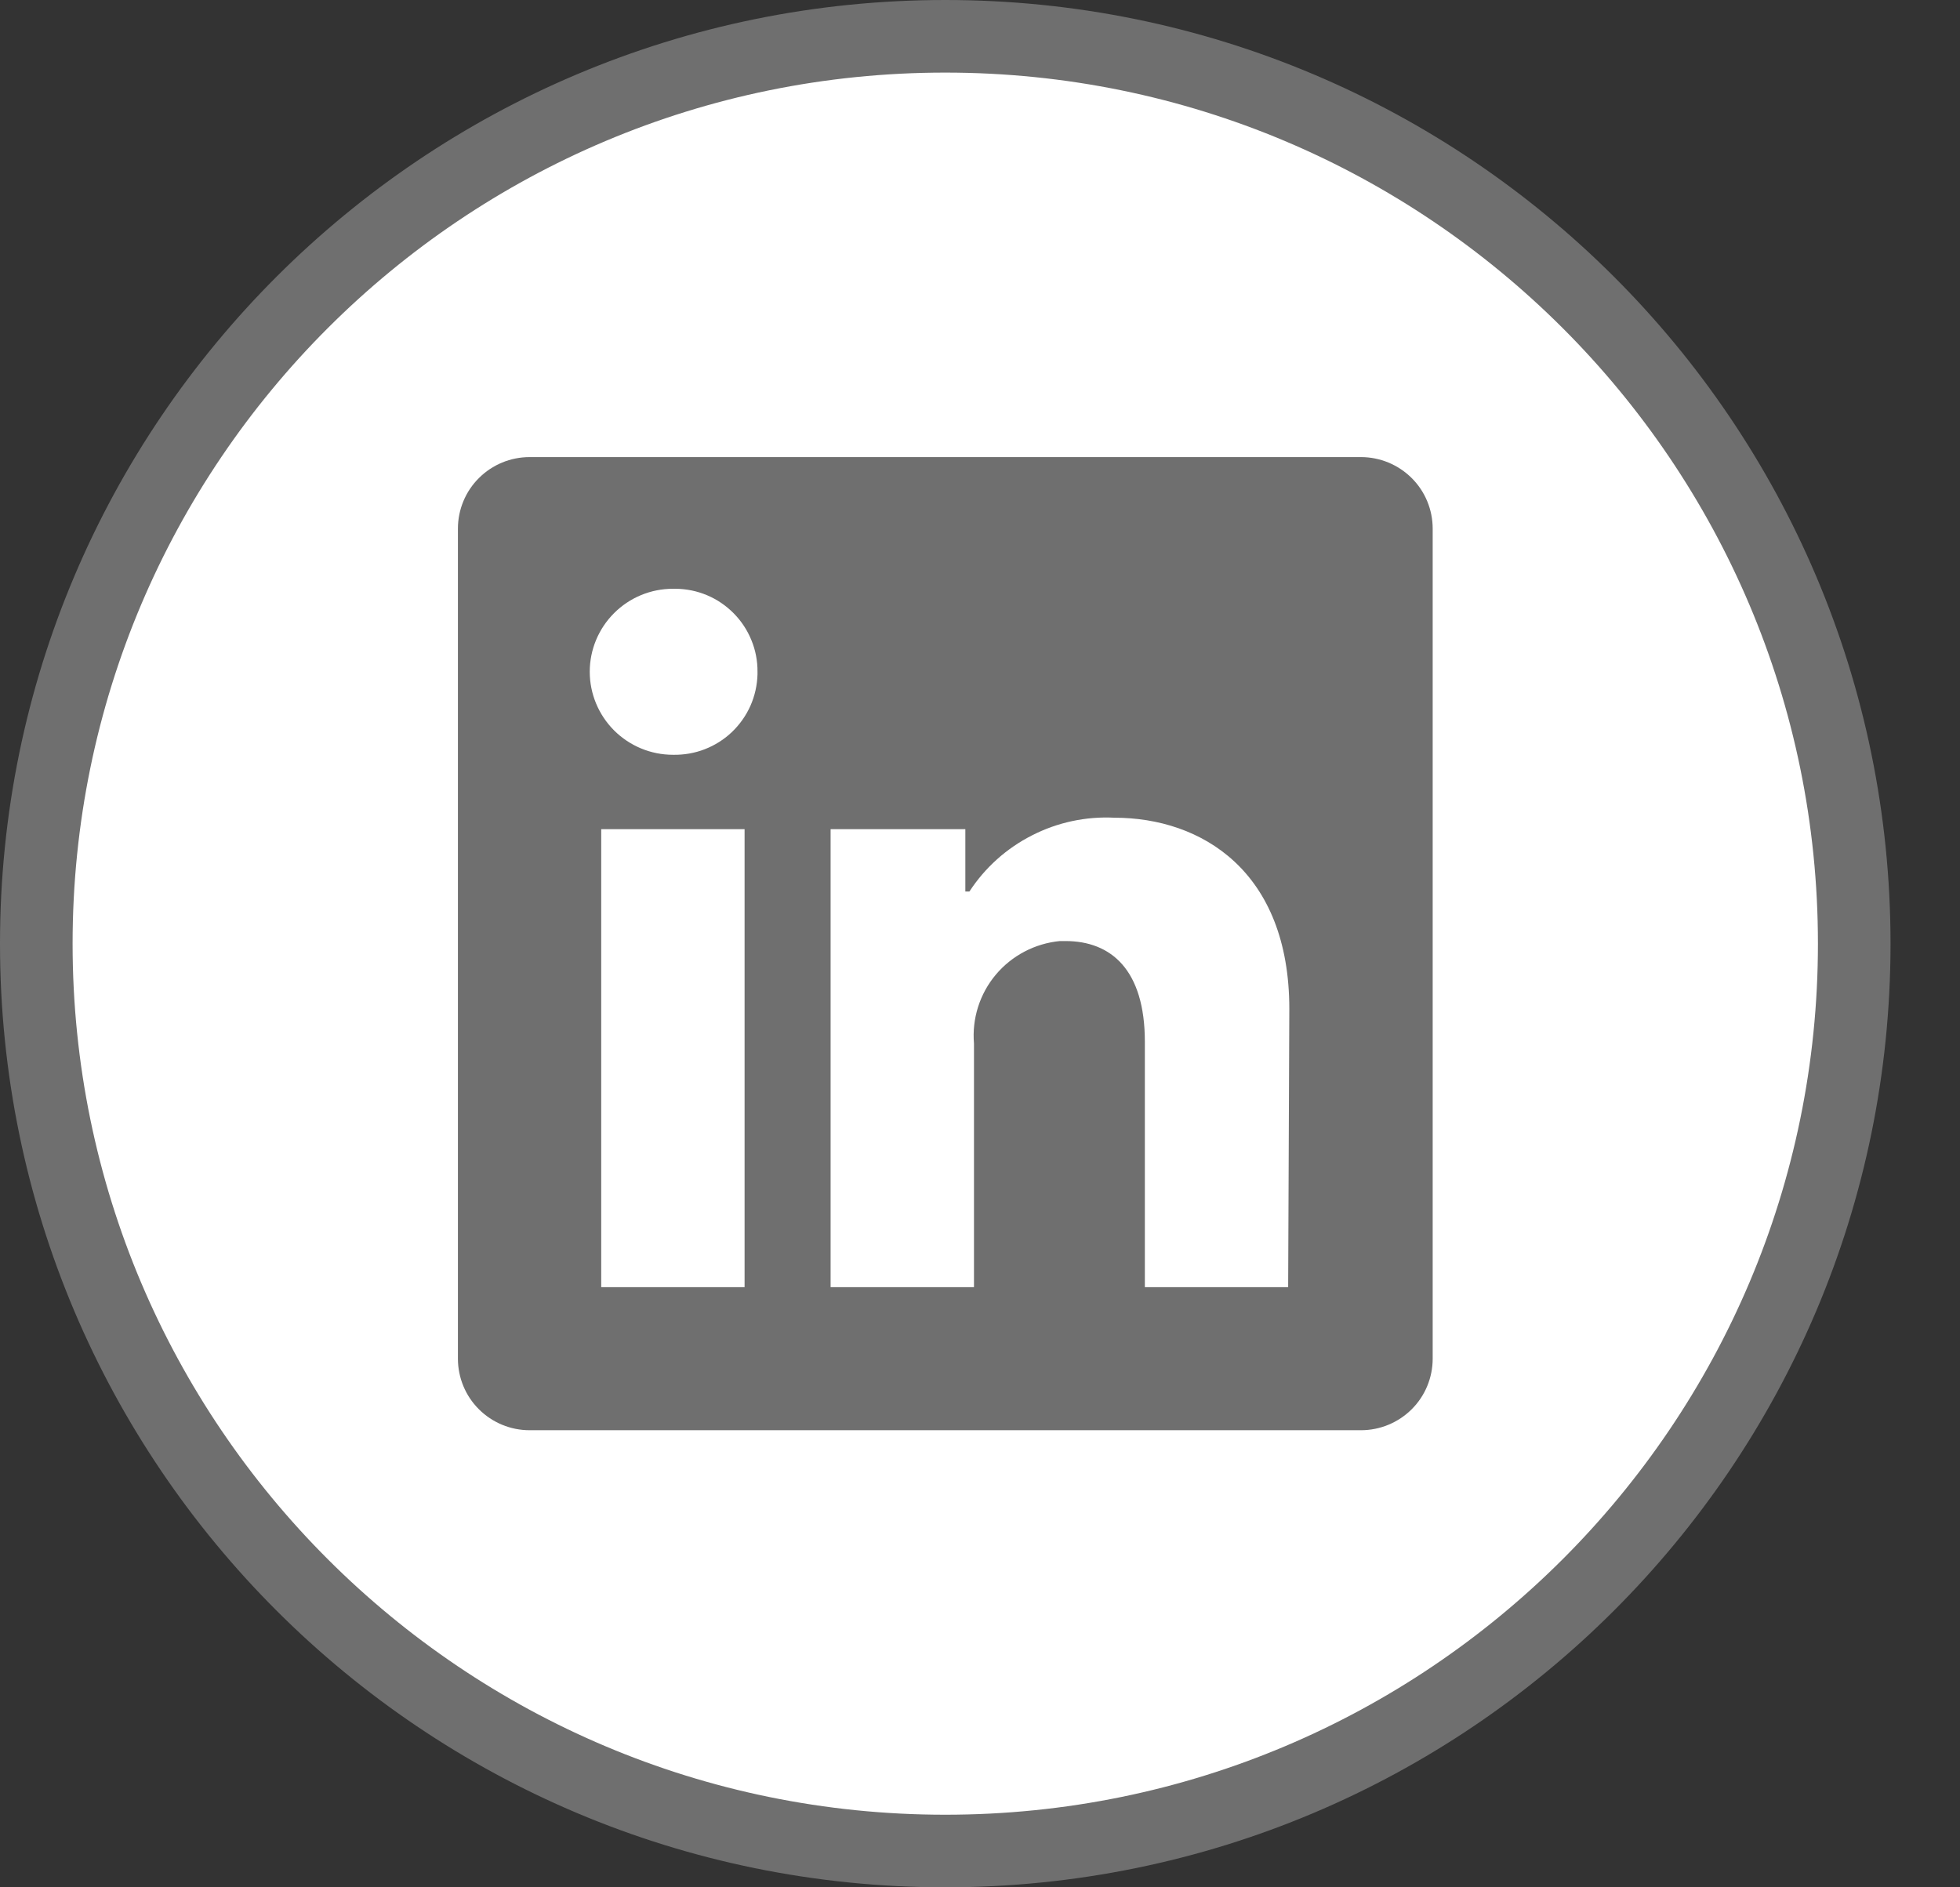
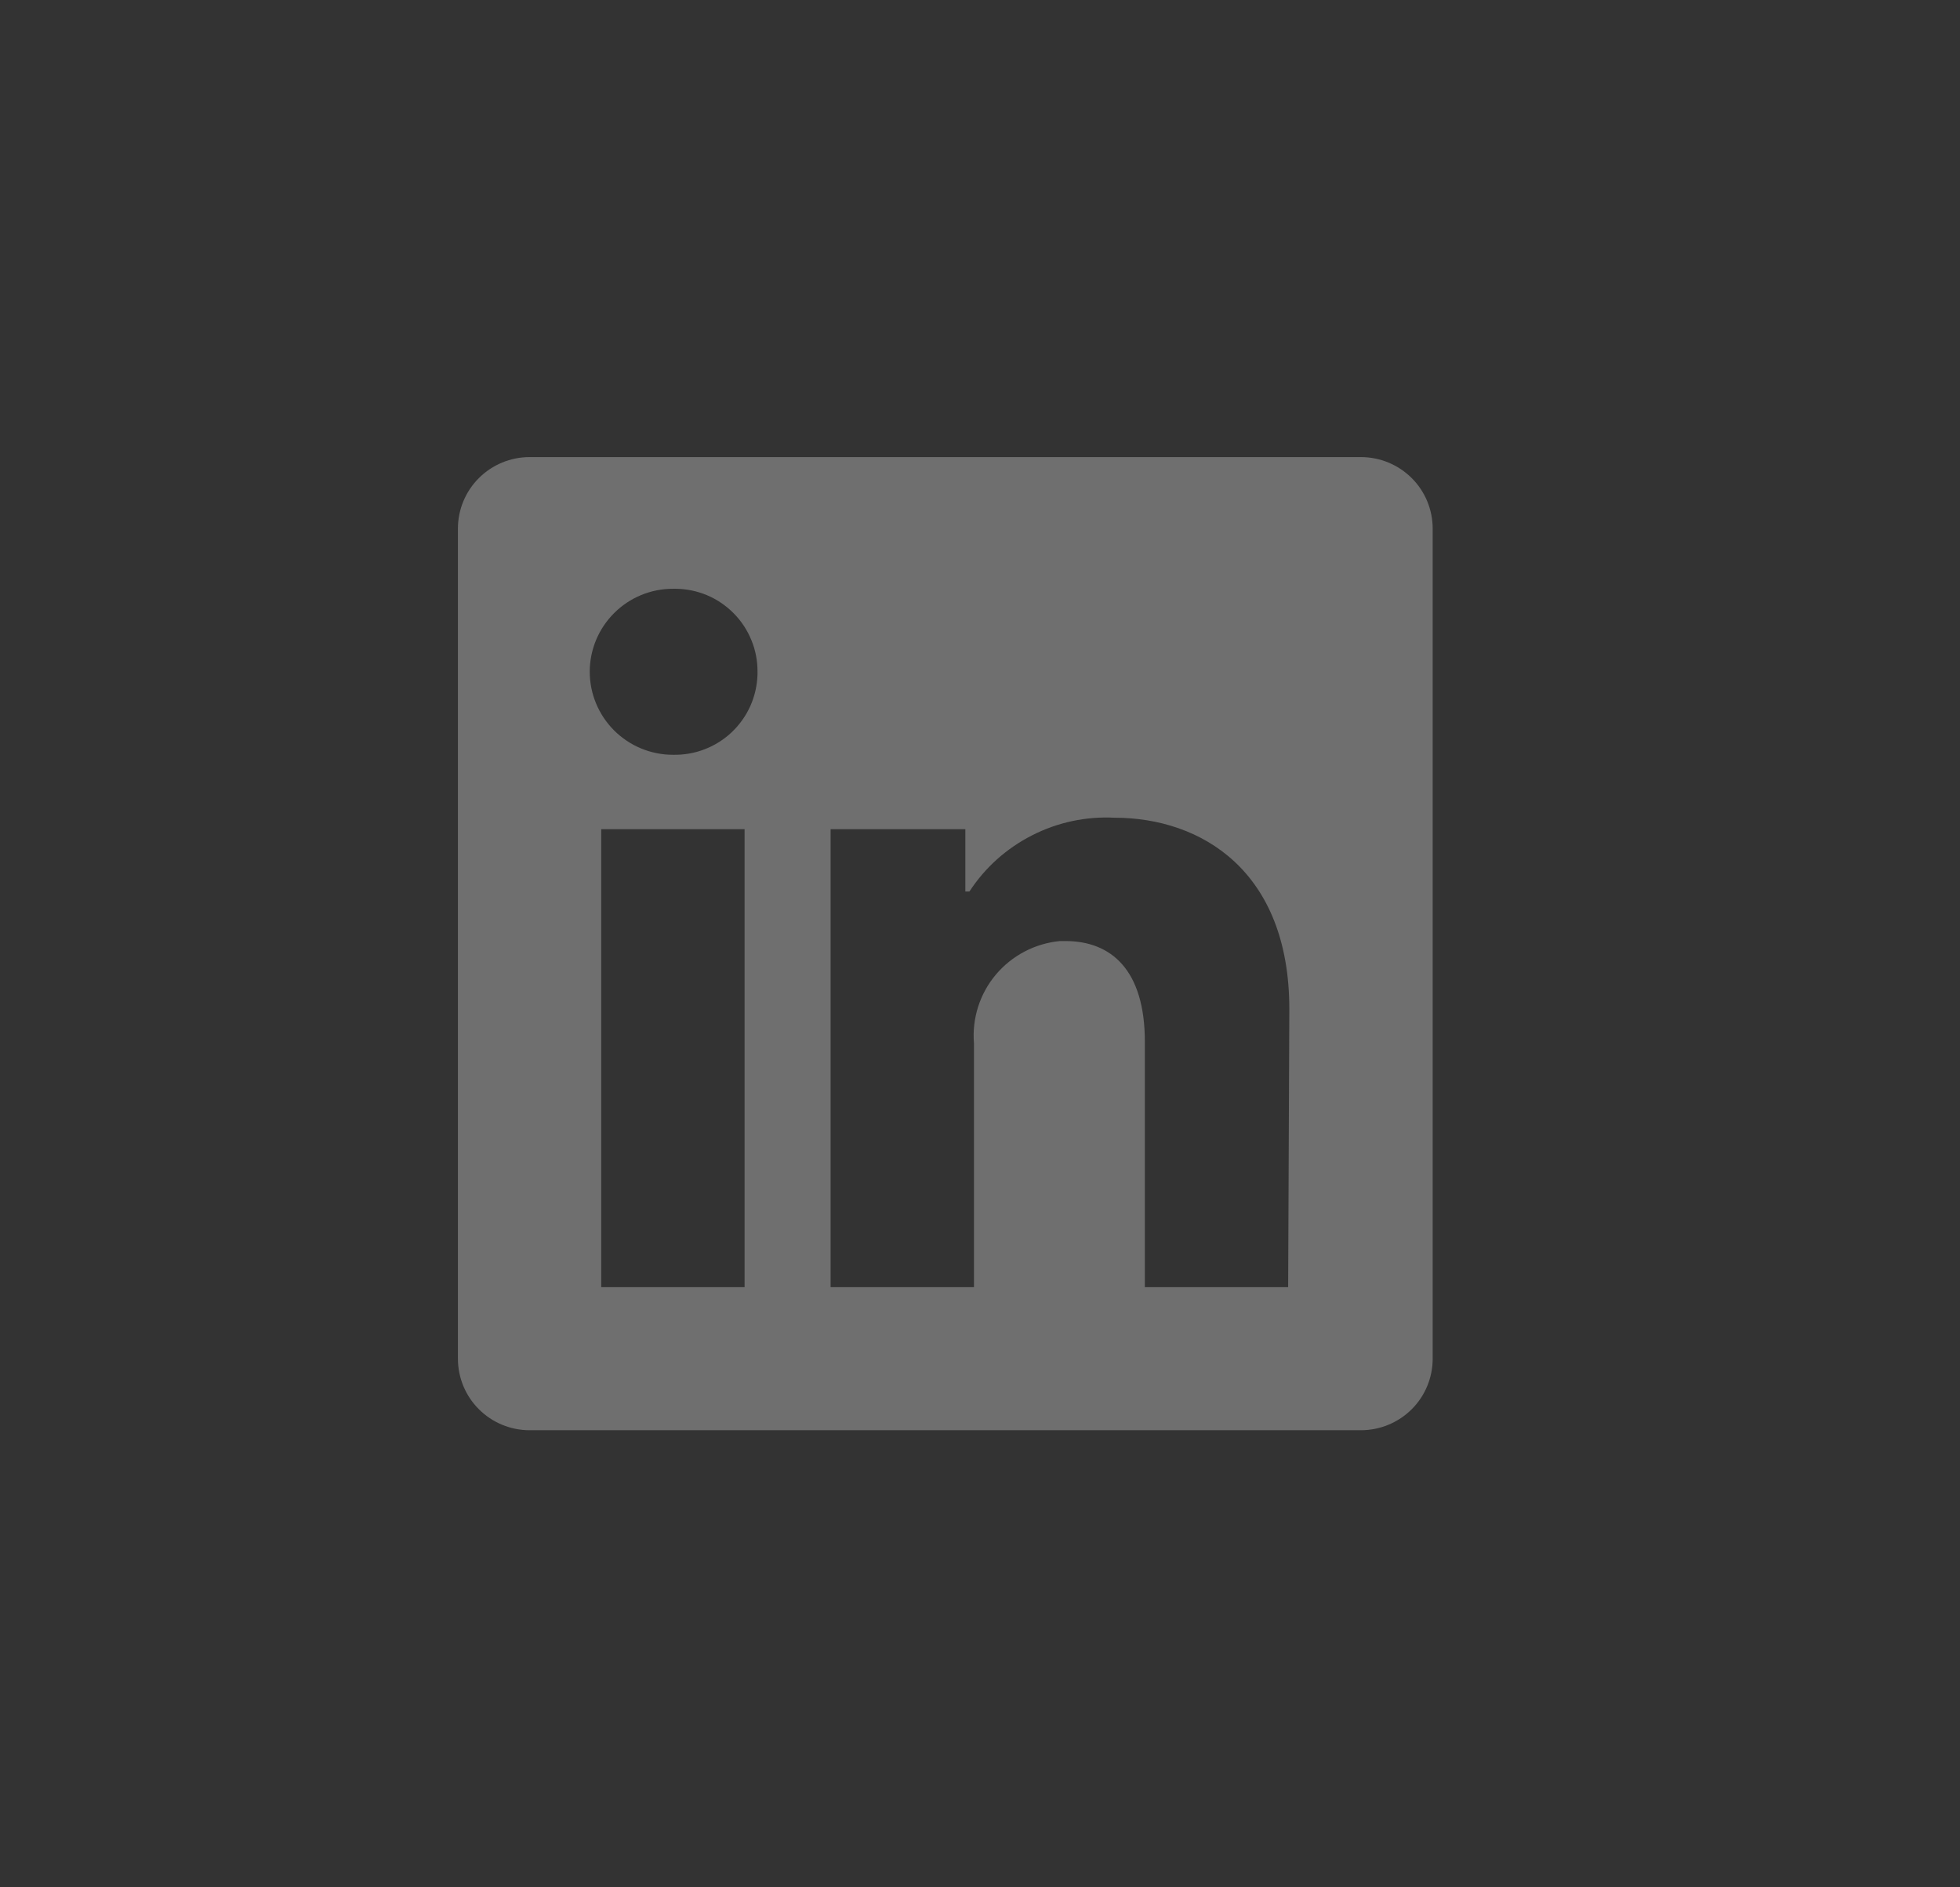
<svg xmlns="http://www.w3.org/2000/svg" width="27" height="26" viewBox="0 0 27 26" fill="none">
  <rect x="0" y="0" width="27" height="26" fill="#333333" stroke="none" />
-   <path d="M25.543 13C25.543 19.903 19.937 25.5 13.021 25.5C6.105 25.5 0.5 19.903 0.5 13C0.5 6.097 6.105 0.5 13.021 0.5C19.937 0.5 25.543 6.097 25.543 13Z" fill="white" stroke="#6F6F6F" />
  <path d="M19.736 7.283V18.717C19.736 18.979 19.632 19.23 19.447 19.414C19.261 19.599 19.01 19.703 18.748 19.703H7.295C7.033 19.703 6.782 19.599 6.597 19.414C6.412 19.23 6.308 18.979 6.308 18.717V7.283C6.308 7.021 6.412 6.77 6.597 6.586C6.782 6.401 7.033 6.297 7.295 6.297H18.748C19.01 6.297 19.261 6.401 19.447 6.586C19.632 6.77 19.736 7.021 19.736 7.283ZM10.257 11.423H8.282V17.732H10.257V11.423ZM10.435 9.254C10.436 9.105 10.408 8.957 10.351 8.819C10.295 8.681 10.212 8.555 10.107 8.449C10.002 8.343 9.878 8.258 9.74 8.2C9.602 8.142 9.455 8.112 9.305 8.111H9.27C8.966 8.111 8.675 8.231 8.46 8.446C8.245 8.66 8.124 8.951 8.124 9.254C8.124 9.557 8.245 9.848 8.46 10.063C8.675 10.277 8.966 10.398 9.27 10.398C9.419 10.401 9.568 10.376 9.707 10.322C9.847 10.268 9.974 10.188 10.082 10.085C10.19 9.982 10.277 9.859 10.338 9.722C10.398 9.586 10.431 9.439 10.435 9.29V9.254ZM17.761 13.899C17.761 12.002 16.552 11.265 15.352 11.265C14.959 11.245 14.567 11.329 14.217 11.508C13.866 11.686 13.568 11.953 13.354 12.282H13.298V11.423H11.442V17.732H13.417V14.376C13.388 14.033 13.496 13.691 13.718 13.427C13.94 13.163 14.258 12.997 14.601 12.964H14.677C15.305 12.964 15.771 13.359 15.771 14.352V17.732H17.745L17.761 13.899Z" fill="#6F6F6F" />
</svg>